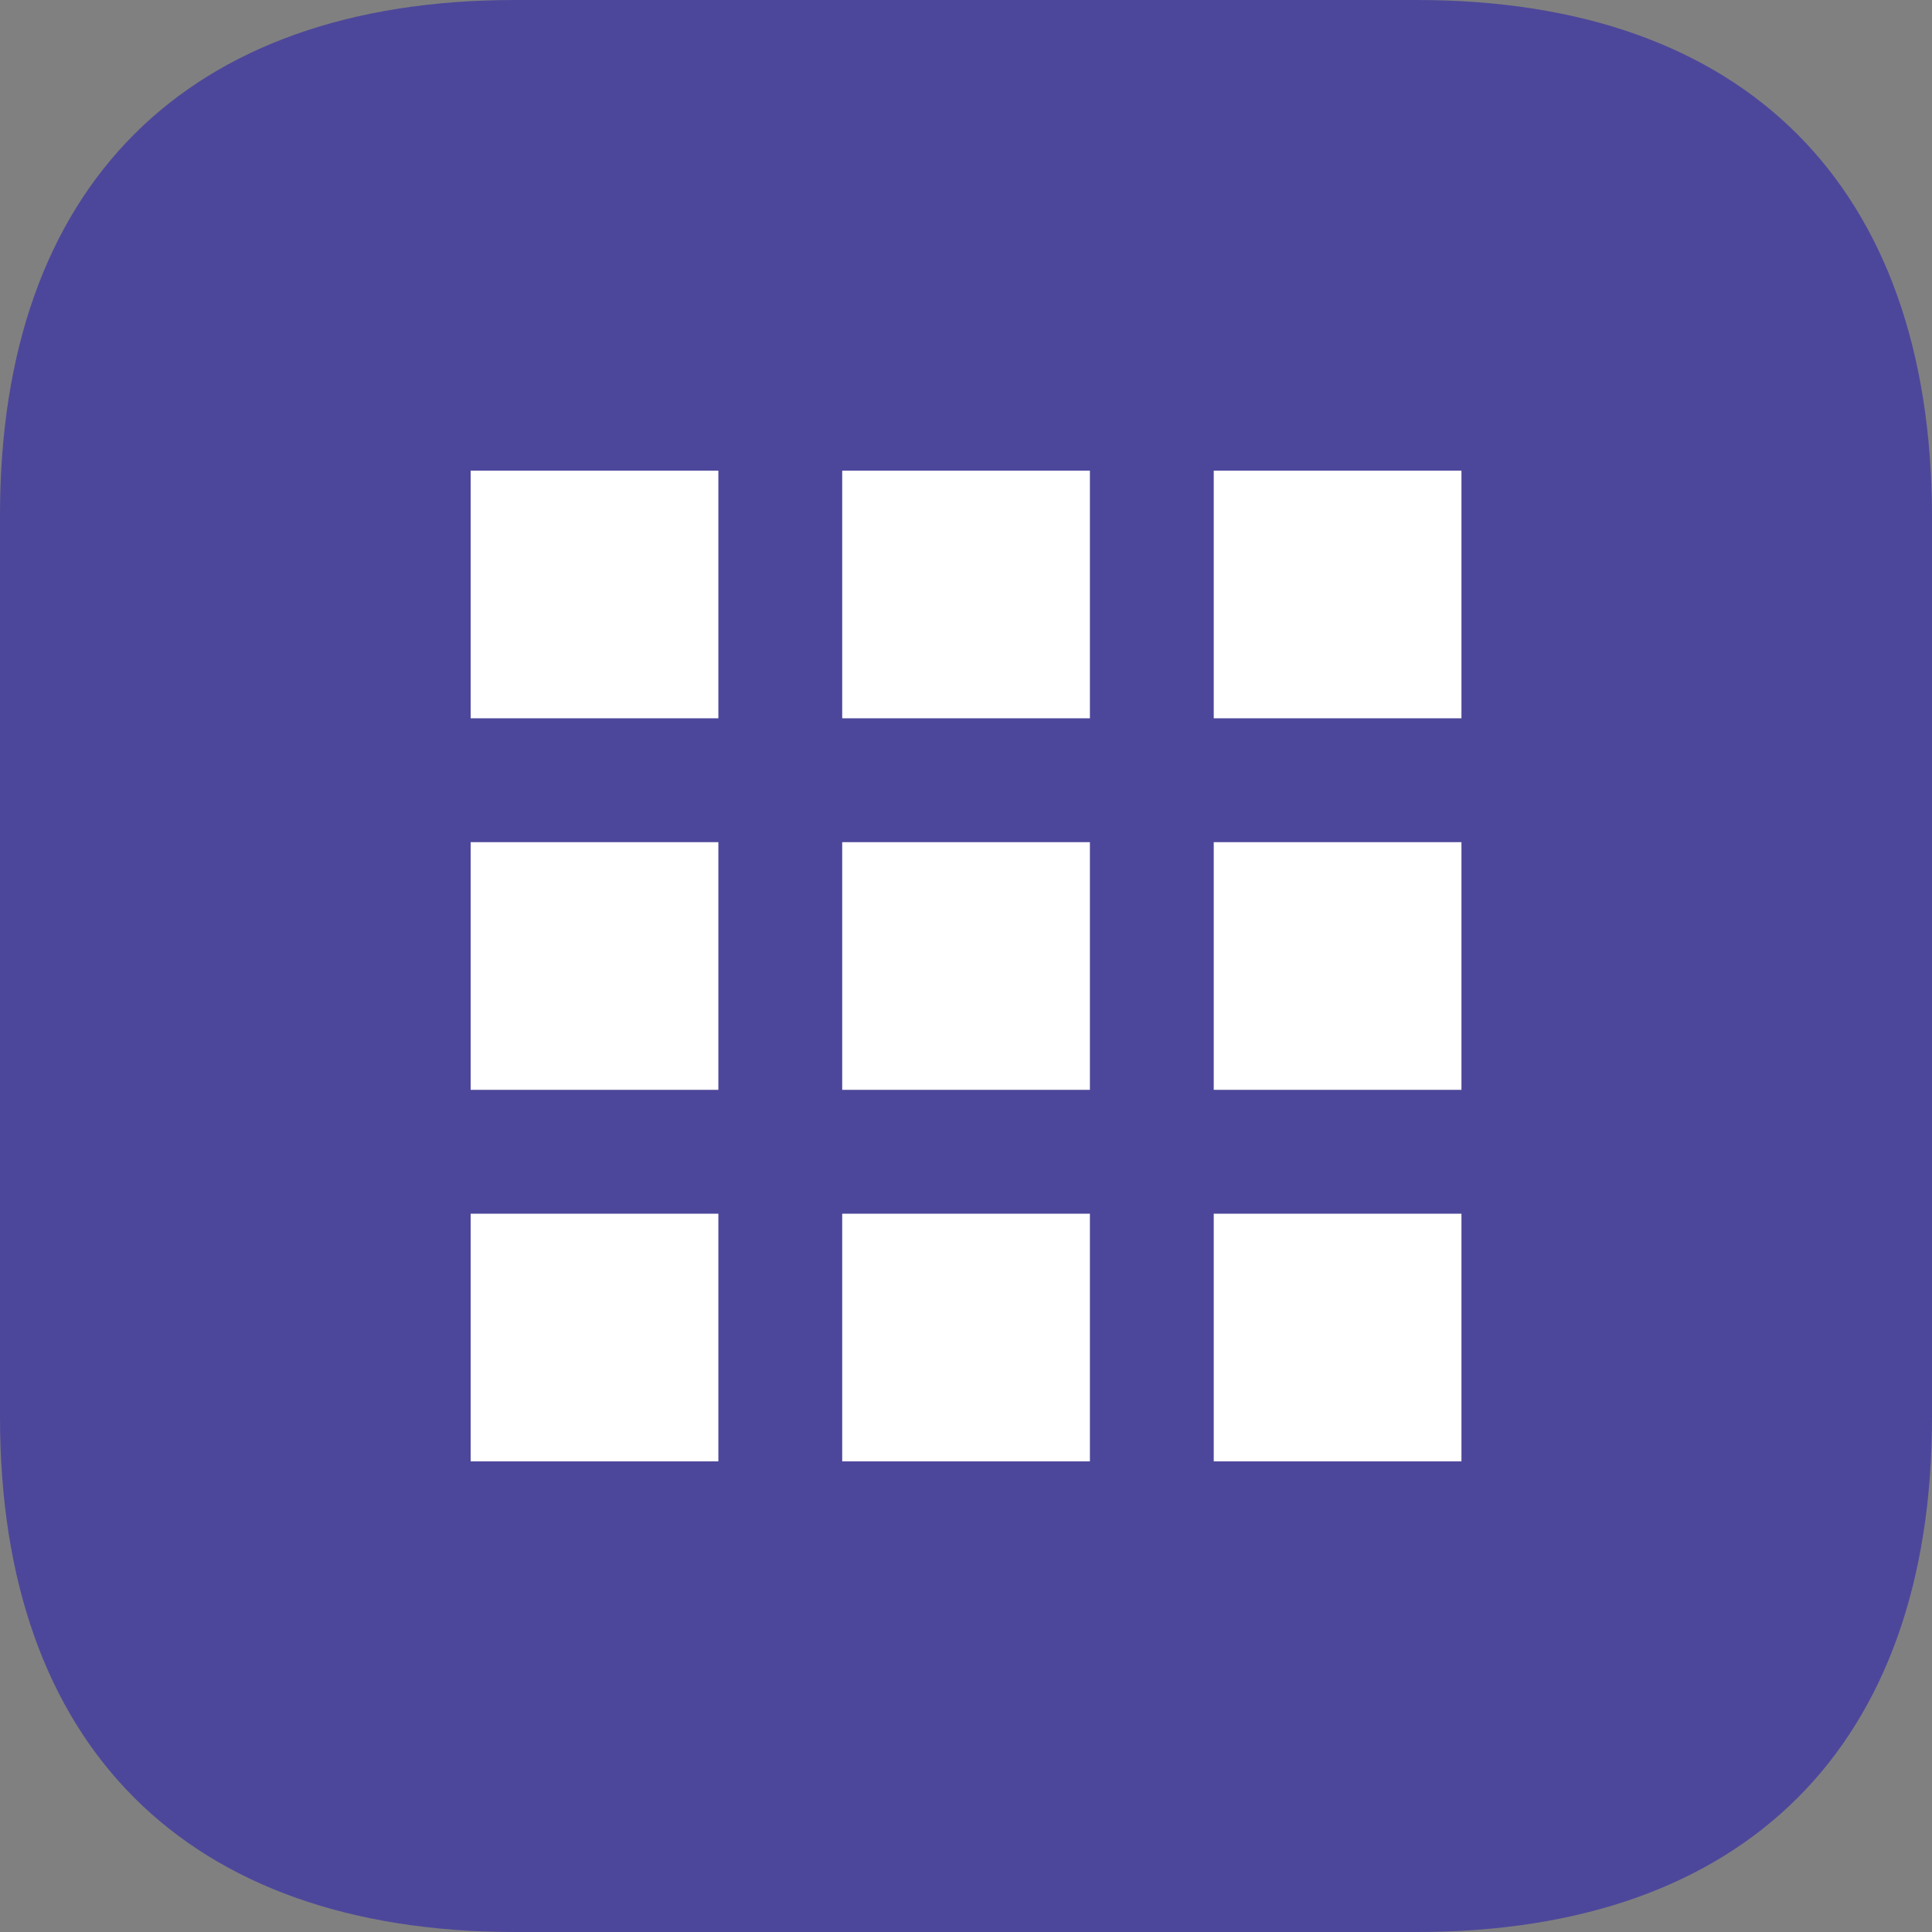
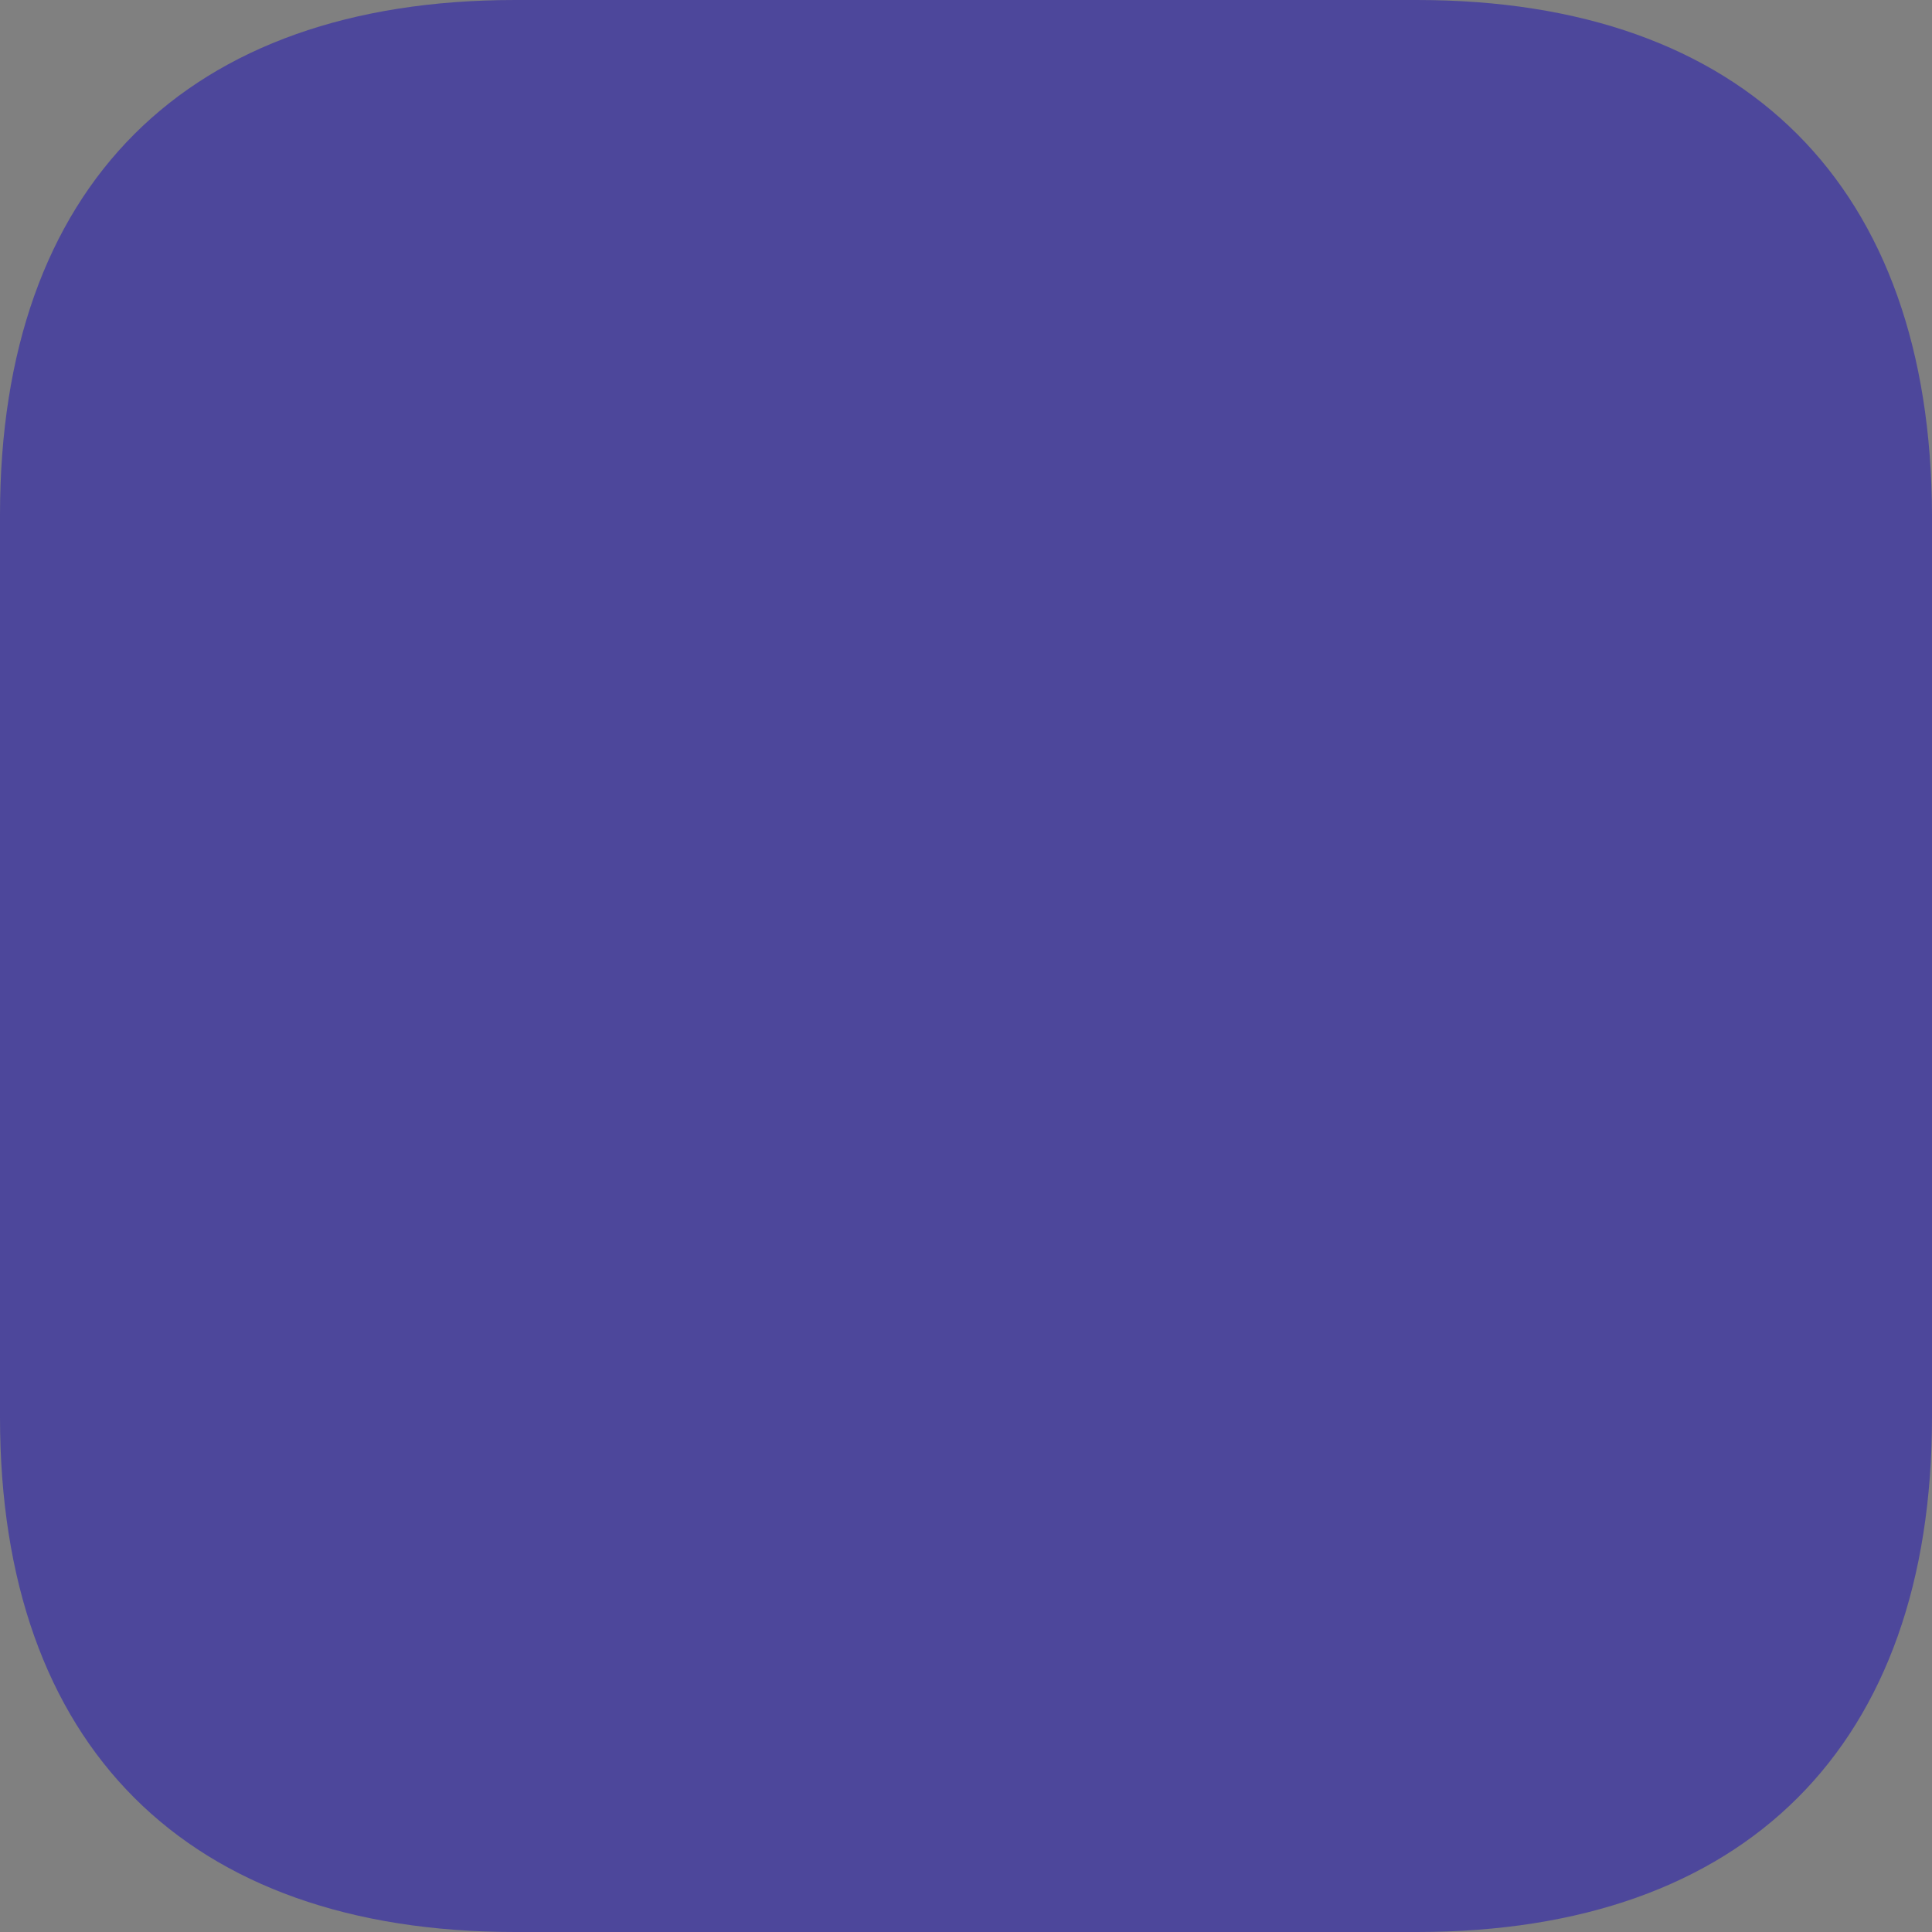
<svg xmlns="http://www.w3.org/2000/svg" width="52" height="52" viewBox="0 0 52 52" fill="none">
  <rect x="0" y="0" width="52" height="52" fill="#808080" stroke="none" />
  <path d="M38.139 0H13.858C5.015 0 0 5.015 0 13.858V38.142C0 46.982 5.015 52 13.858 52H38.139C46.982 52 52 46.982 52 38.142V13.858C51.974 5.015 46.982 0 38.139 0V0Z" fill="#4D479B" />
-   <path fill-rule="evenodd" clip-rule="evenodd" d="M32.668 32.667H39.335V39.333H32.668V32.667ZM22.668 32.667H29.335V39.333H22.668V32.667ZM12.668 32.667H19.335V39.333H12.668V32.667ZM32.668 22.667H39.335V29.333H32.668V22.667ZM22.668 22.667H29.335V29.333H22.668V22.667ZM12.668 22.667H19.335V29.333H12.668V22.667ZM32.668 12.667H39.335V19.333H32.668V12.667ZM22.668 12.667H29.335V19.333H22.668V12.667ZM12.668 12.667H19.335V19.333H12.668V12.667Z" fill="white" />
</svg>